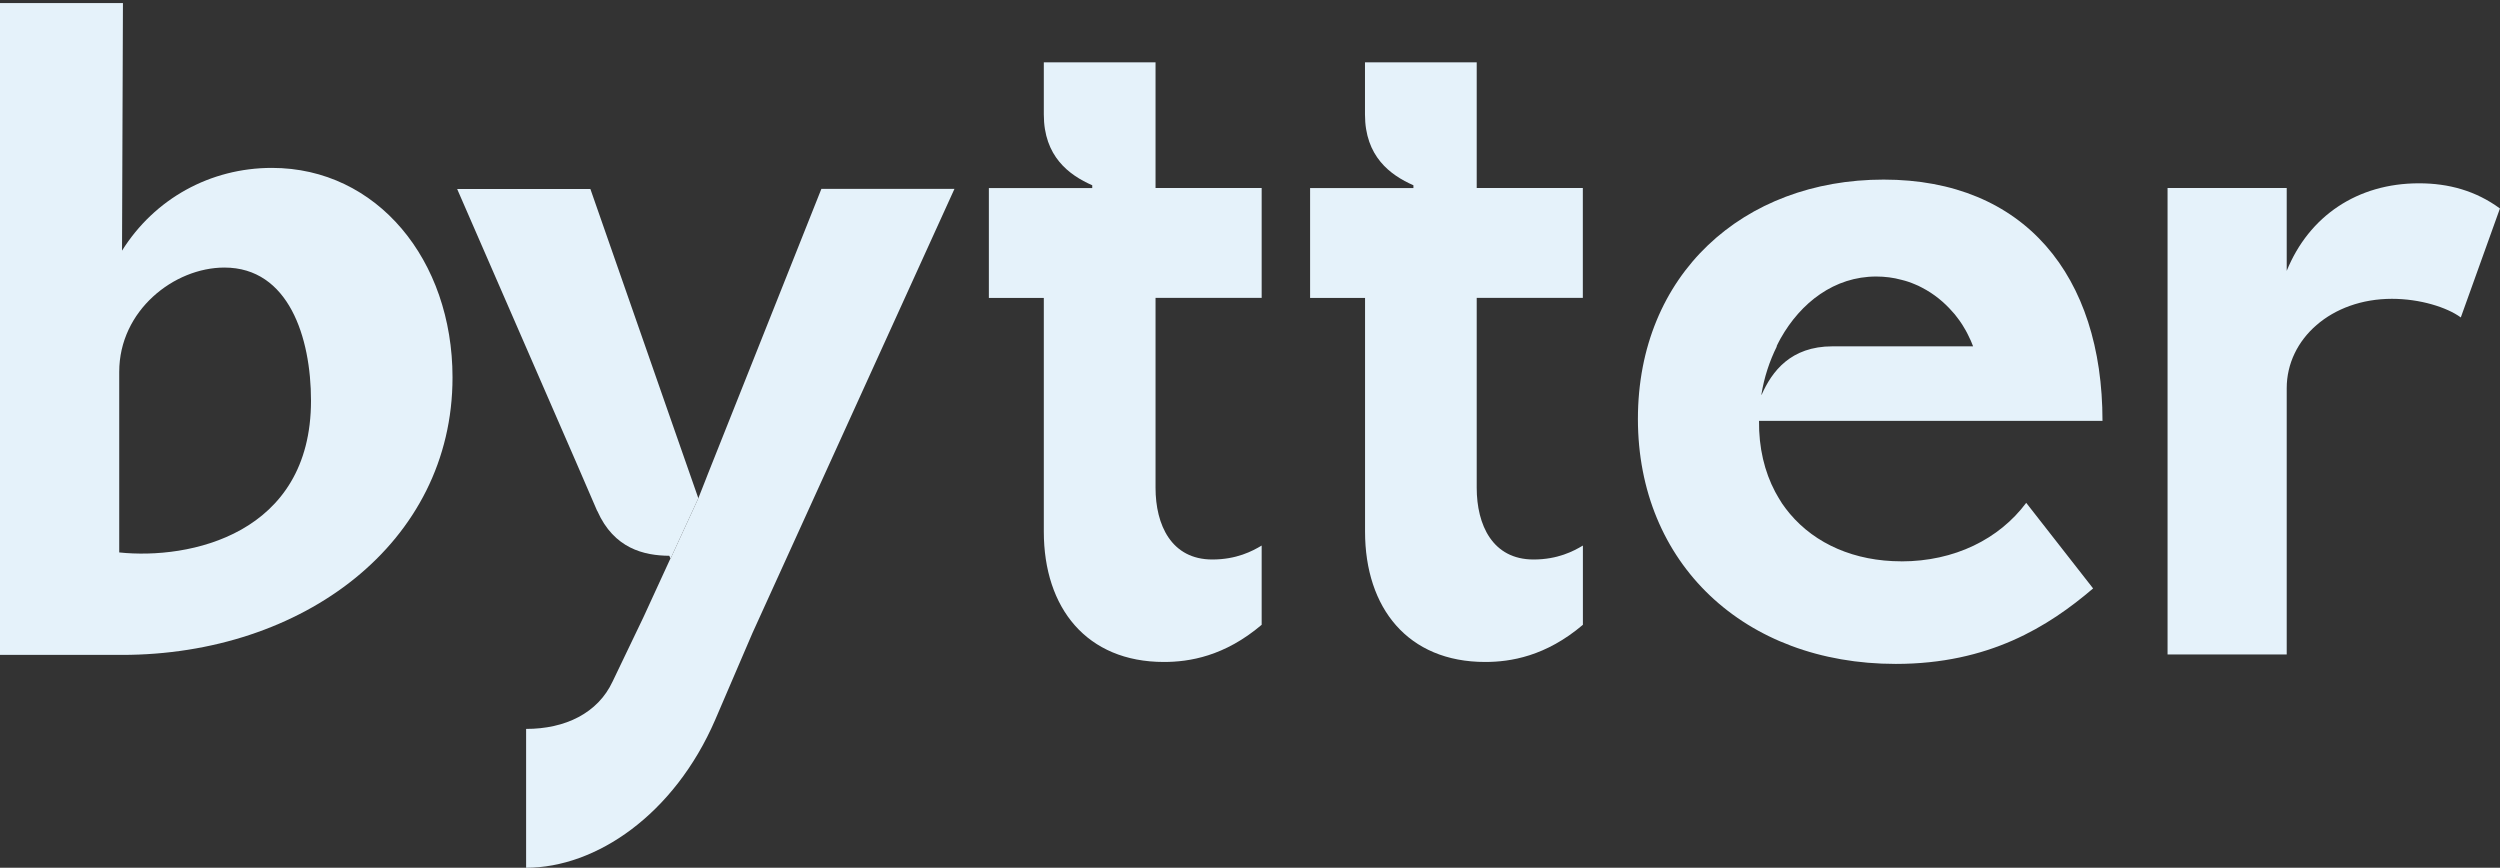
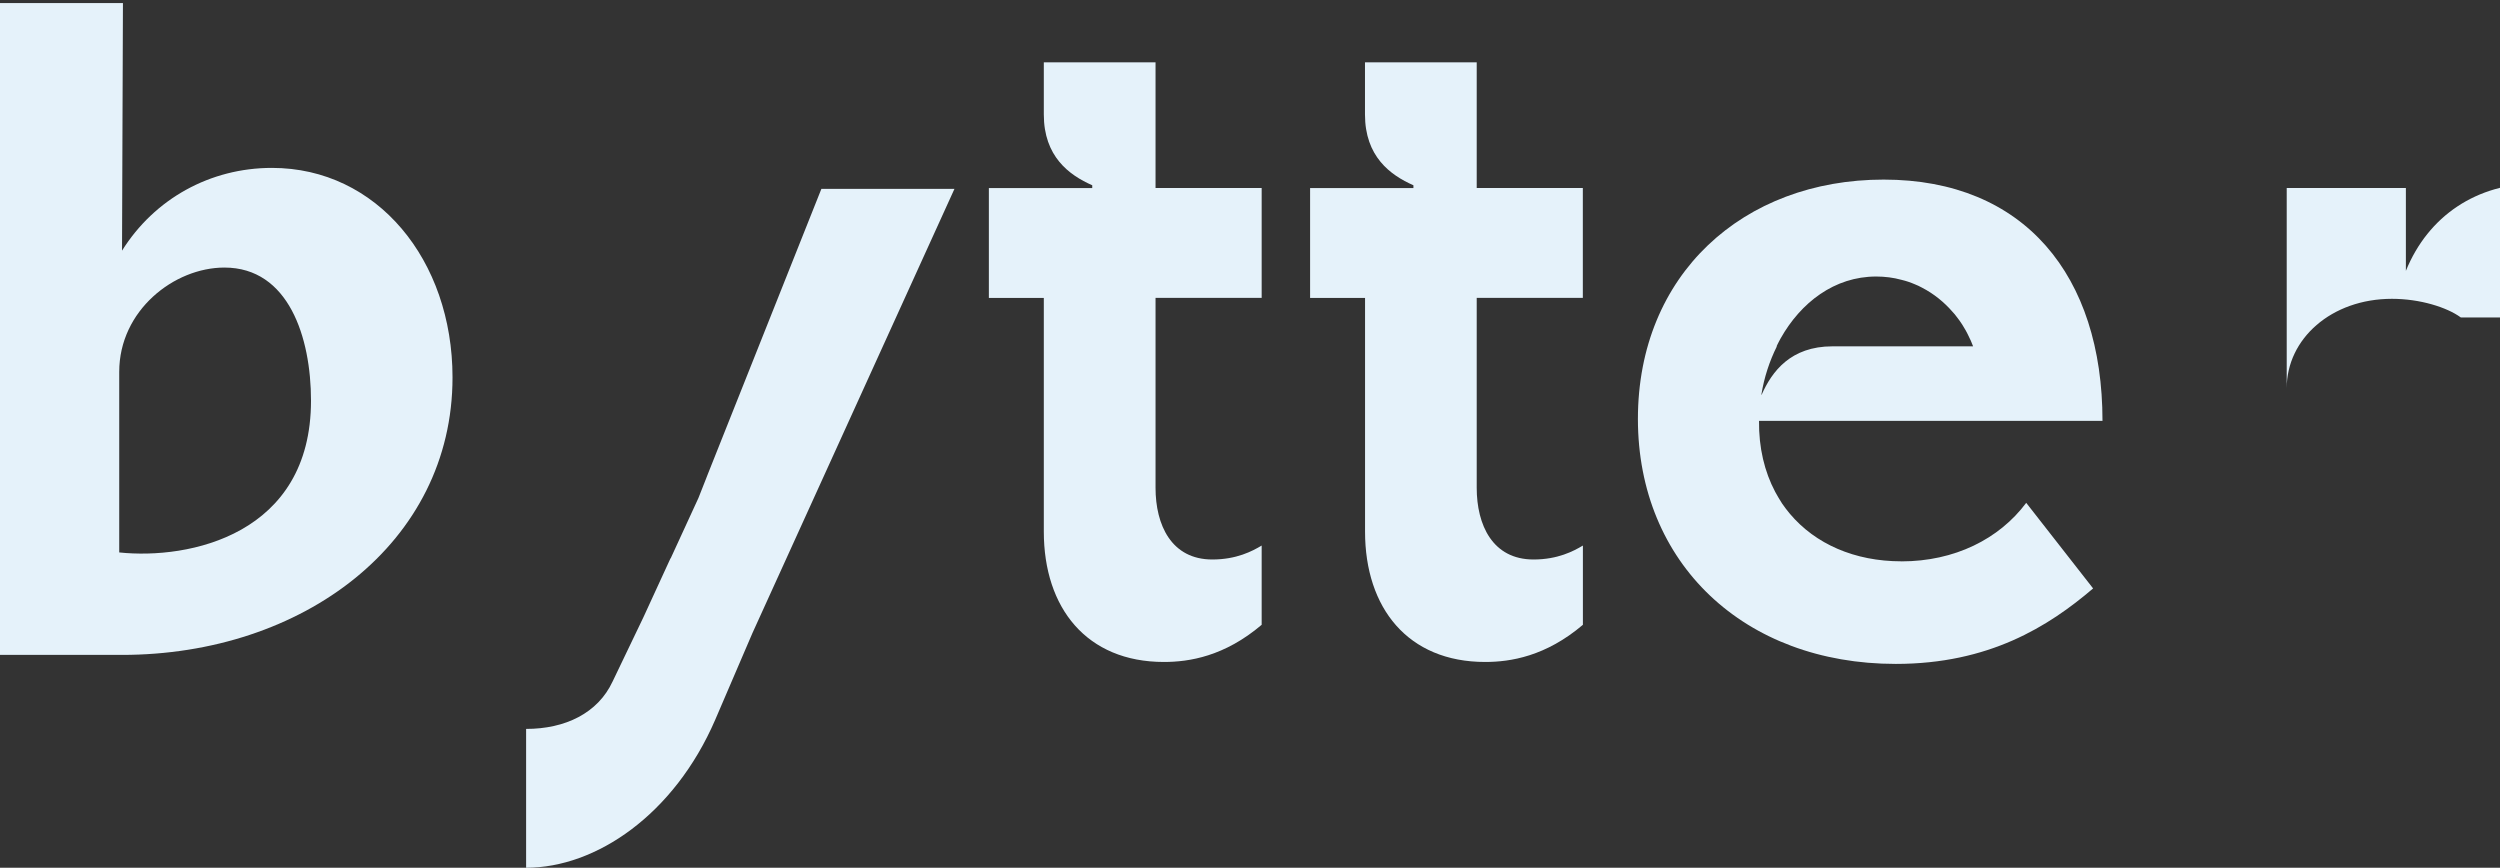
<svg xmlns="http://www.w3.org/2000/svg" id="Layer_2" data-name="Layer 2" viewBox="0 0 410.37 142.44">
  <rect x="0" y="0" width="410.37" height="142.44" fill="#333333" stroke="none" />
  <defs>
    <style>
      .cls-1 {
        fill: #e5f2fa;
      }
    </style>
  </defs>
-   <path class="cls-1" d="m6.74,64.86c-.03.05-.05.1-.08.15l.13-.05-.05-.1Z" />
  <path class="cls-1" d="m156.67,31.01l-33.16,72.91-6.11,14.23c-6.74,15.58-19.57,24.29-31.04,24.29v-22.79c6.41,0,11.78-2.58,14.2-7.79l5.06-10.55,4.44-9.66h.03l4.55-9.89,1.18-2.99.41-1.05,18.6-46.72h21.84Z" />
  <path class="cls-1" d="m207.11,102.55c-6.11,5.2-11.92,6.11-16.05,6.11-12.69,0-19.72-8.86-19.72-21.4v-38.36h-9.02v-18.03h16.97v-.46c-3.82-1.68-7.95-4.74-7.95-11.62v-8.56h18.34v20.63h17.42v18.03h-17.42v31.18c0,6.11,2.6,11.77,9.32,11.77,3.98,0,6.57-1.37,8.1-2.29v12.99Z" />
  <path class="cls-1" d="m259.84,102.55c-6.11,5.2-11.92,6.11-16.05,6.11-12.69,0-19.72-8.86-19.72-21.4v-38.36h-9.02v-18.03h16.96v-.46c-3.82-1.68-7.95-4.74-7.95-11.62v-8.56h18.34v20.63h17.42v18.03h-17.42v31.18c0,6.11,2.6,11.77,9.33,11.77,3.97,0,6.57-1.37,8.1-2.29v12.99Z" />
-   <path class="cls-1" d="m114.64,81.77l-4.55,9.89h-.03l-.2-.43c-4.14-.03-9.07-1.18-11.8-7.33-.05-.05-.08-.13-.1-.18l-3.4-7.87-19.52-44.83h21.87l13.28,38.06,4.44,12.7Z" />
  <path class="cls-1" d="m312.11,92.14c-7.69,0-14.13-2.86-18.29-7.79-.46-.54-.89-1.12-1.3-1.71-.38-.61-.77-1.23-1.12-1.89-1.76-3.32-2.71-7.26-2.66-11.67h56.38c0-23.83-12.82-39.6-35.92-39.6s-40.34,15.61-40.34,39.29,17.42,40.21,42.33,40.21c15.28,0,25.06-6.13,32.39-12.39l-10.98-14.05c-4.44,5.95-11.78,9.61-20.49,9.61Zm-20.49-35.3c.2-.43.43-.84.66-1.28,3.32-5.9,8.84-10.17,15.69-10.17,1.43,0,2.84.18,4.14.54.77.18,1.51.43,2.22.74.38.15.77.33,1.15.54,1.94,1,3.65,2.38,5.08,4.04.23.23.43.49.61.74.33.41.64.84.92,1.28.36.59.72,1.18,1,1.79.31.59.56,1.18.79,1.79h-23.09c-6.87,0-9.94,4.14-11.62,7.94h-.05c.46-2.84,1.35-5.54,2.55-7.94h-.05Z" />
-   <path class="cls-1" d="m403.94,52.11c-2.29-1.68-6.72-3.06-11.31-3.06-9.94,0-17.27,6.57-17.27,14.67v43.71h-19.56V30.86h19.56v13.6c3.67-9.02,11.62-14.37,21.7-14.37,4.89,0,9.32,1.22,13.3,4.13l-6.42,17.88Z" />
+   <path class="cls-1" d="m403.94,52.11c-2.29-1.68-6.72-3.06-11.31-3.06-9.94,0-17.27,6.57-17.27,14.67v43.71V30.86h19.56v13.6c3.67-9.02,11.62-14.37,21.7-14.37,4.89,0,9.32,1.22,13.3,4.13l-6.42,17.88Z" />
  <path class="cls-1" d="m6.79,64.96l-.13.05c.03-.05.05-.1.08-.15l.05.1Z" />
  <path class="cls-1" d="m20.02,41.16c5.35-8.56,14.52-13.6,24.61-13.6,17.27,0,29.65,15.13,29.65,34.39,0,27.2-24.61,45.55-54.26,45.55H0V.5h20.18l-.15,40.66Zm-.46,49.52c11.46,1.22,31.49-2.9,31.49-24.91,0-10.39-3.67-21.85-14.21-21.85-8.25,0-17.27,7.03-17.27,17.12v29.65Z" />
</svg>